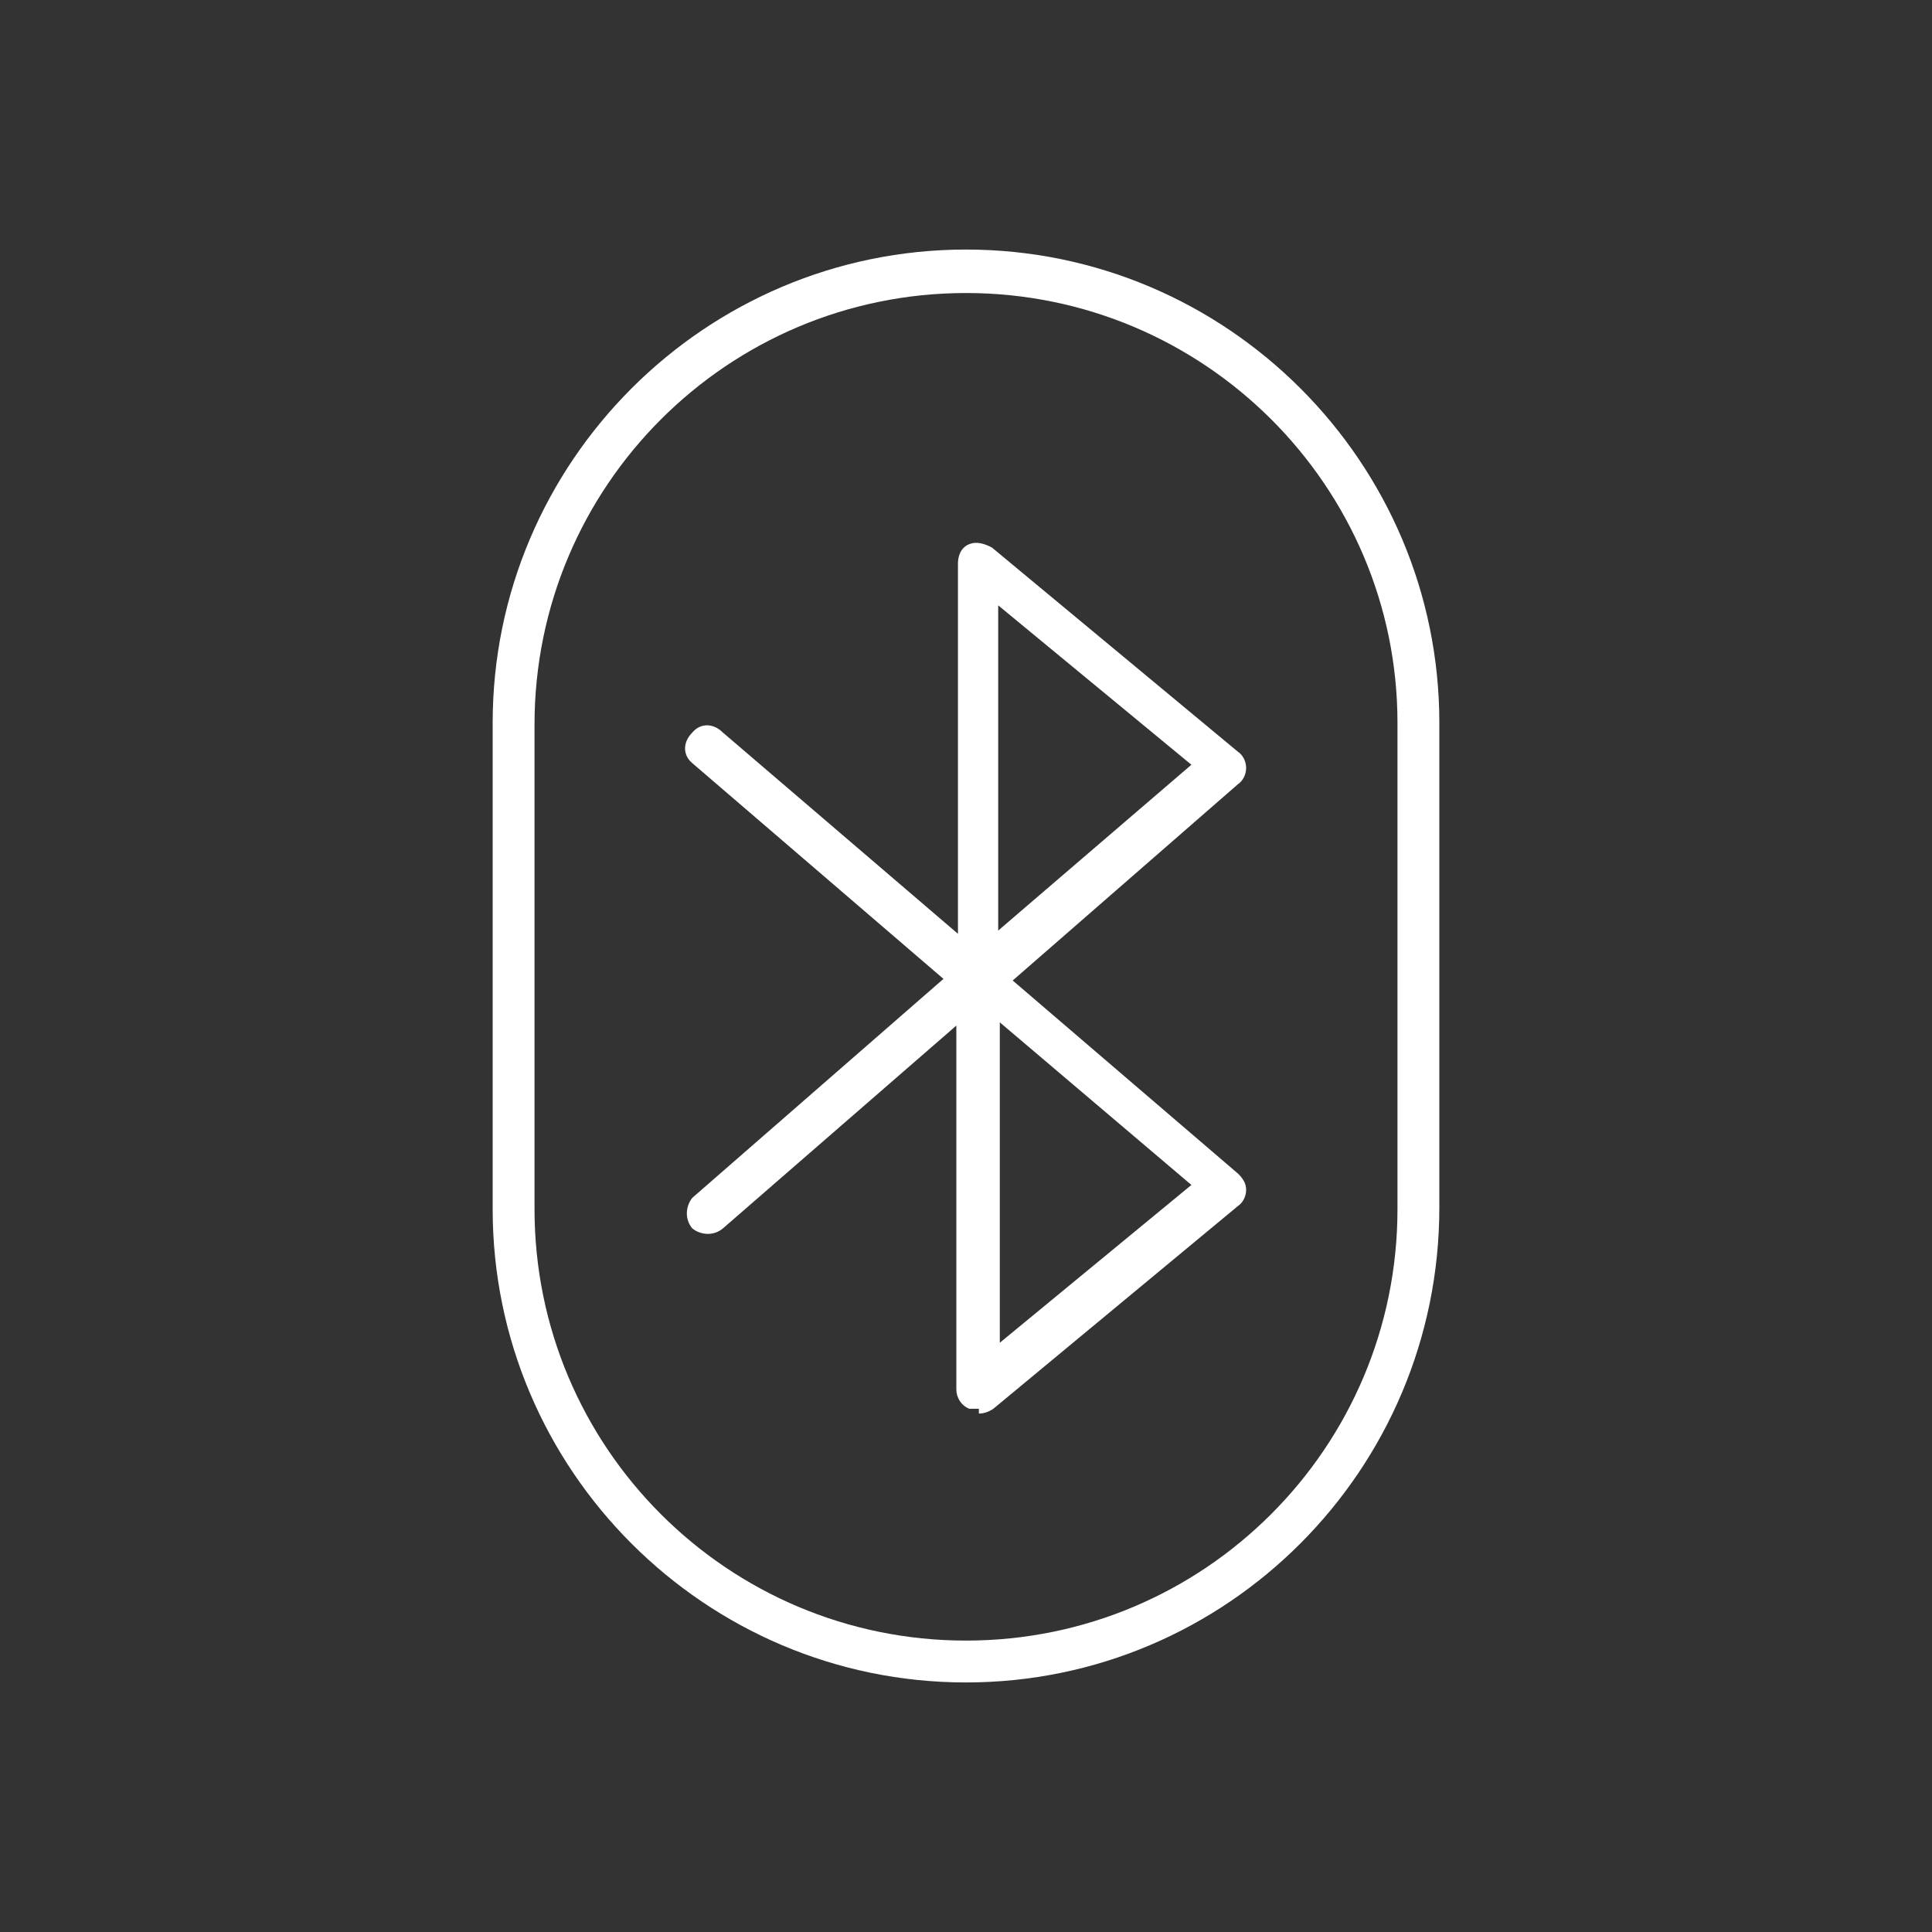
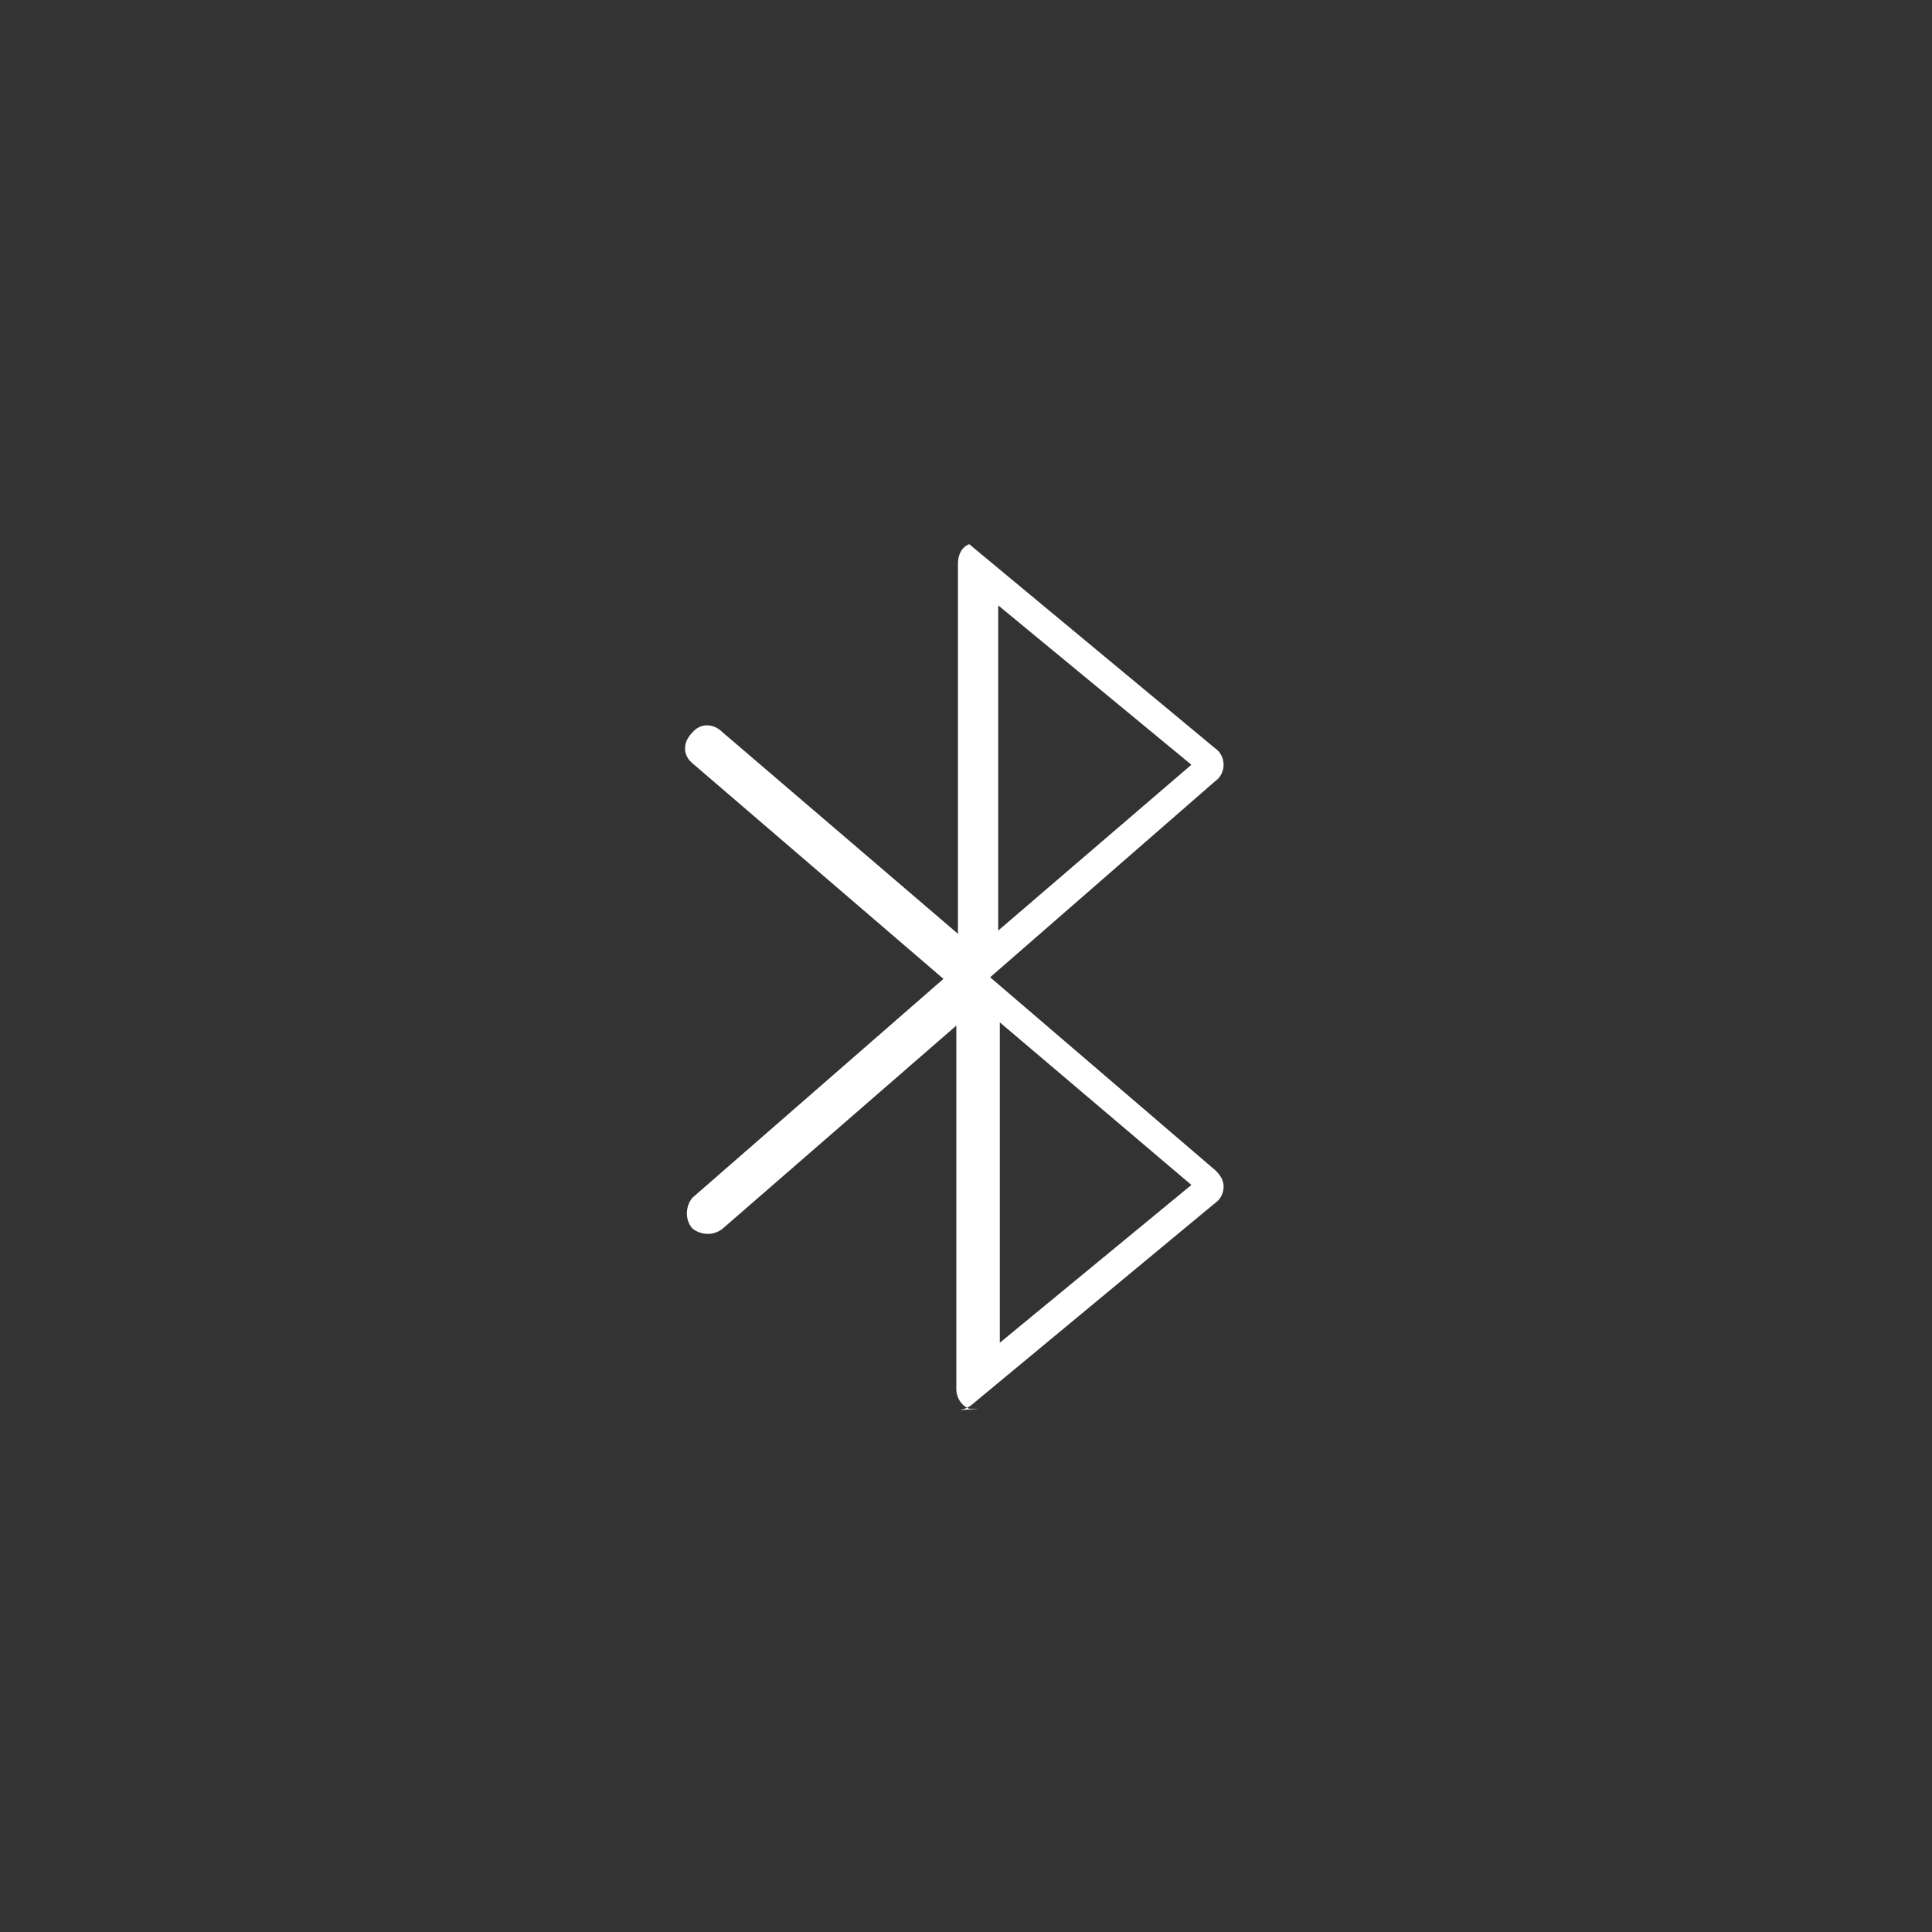
<svg xmlns="http://www.w3.org/2000/svg" id="Ebene_1" version="1.1" viewBox="0 0 120 120">
  <rect x="0" y="0" width="120" height="120" fill="#333333" stroke="none" />
  <defs>
    <style>
      .st0 {
        fill: #fff;
      }
    </style>
  </defs>
-   <path class="st0" d="M60.8,87.5c-.2,0-.4,0-.6,0-.5-.2-.8-.7-.8-1.2v-22.6c0,0-14.5,12.6-14.5,12.6-.6.5-1.4.4-1.9,0-.5-.6-.4-1.4,0-1.9l15.6-13.6-15.6-13.4c-.6-.5-.6-1.3,0-1.9.5-.6,1.3-.6,1.9,0l14.6,12.5v-23c0-.5.2-1,.7-1.2s1,0,1.4.2l15.3,12.7c.3.2.5.6.5,1s-.2.8-.5,1l-14,12.2,14,12c.3.3.5.6.5,1s-.2.8-.5,1l-15.2,12.6c-.3.2-.6.3-.9.3ZM62.1,63.5v19.9c0,0,11.9-9.8,11.9-9.8l-11.9-10.1ZM62,37.6v20.2c0,0,12-10.3,12-10.3l-12-9.9Z" />
-   <path class="st0" d="M60,104.5c-16.2,0-29.4-13.2-29.4-29.4v-30.2c0-16.2,13.2-29.4,29.4-29.4s29.4,13.2,29.4,29.4v30.1c0,16.3-13.2,29.5-29.4,29.5ZM60,18.2c-14.8,0-26.8,12-26.8,26.8v30.1c0,14.8,12,26.8,26.8,26.8s26.8-12,26.8-26.8v-30.2c0-14.7-12-26.7-26.8-26.7Z" />
+   <path class="st0" d="M60.8,87.5c-.2,0-.4,0-.6,0-.5-.2-.8-.7-.8-1.2v-22.6c0,0-14.5,12.6-14.5,12.6-.6.5-1.4.4-1.9,0-.5-.6-.4-1.4,0-1.9l15.6-13.6-15.6-13.4c-.6-.5-.6-1.3,0-1.9.5-.6,1.3-.6,1.9,0l14.6,12.5v-23c0-.5.2-1,.7-1.2l15.3,12.7c.3.2.5.6.5,1s-.2.8-.5,1l-14,12.2,14,12c.3.3.5.6.5,1s-.2.8-.5,1l-15.2,12.6c-.3.2-.6.3-.9.3ZM62.1,63.5v19.9c0,0,11.9-9.8,11.9-9.8l-11.9-10.1ZM62,37.6v20.2c0,0,12-10.3,12-10.3l-12-9.9Z" />
</svg>